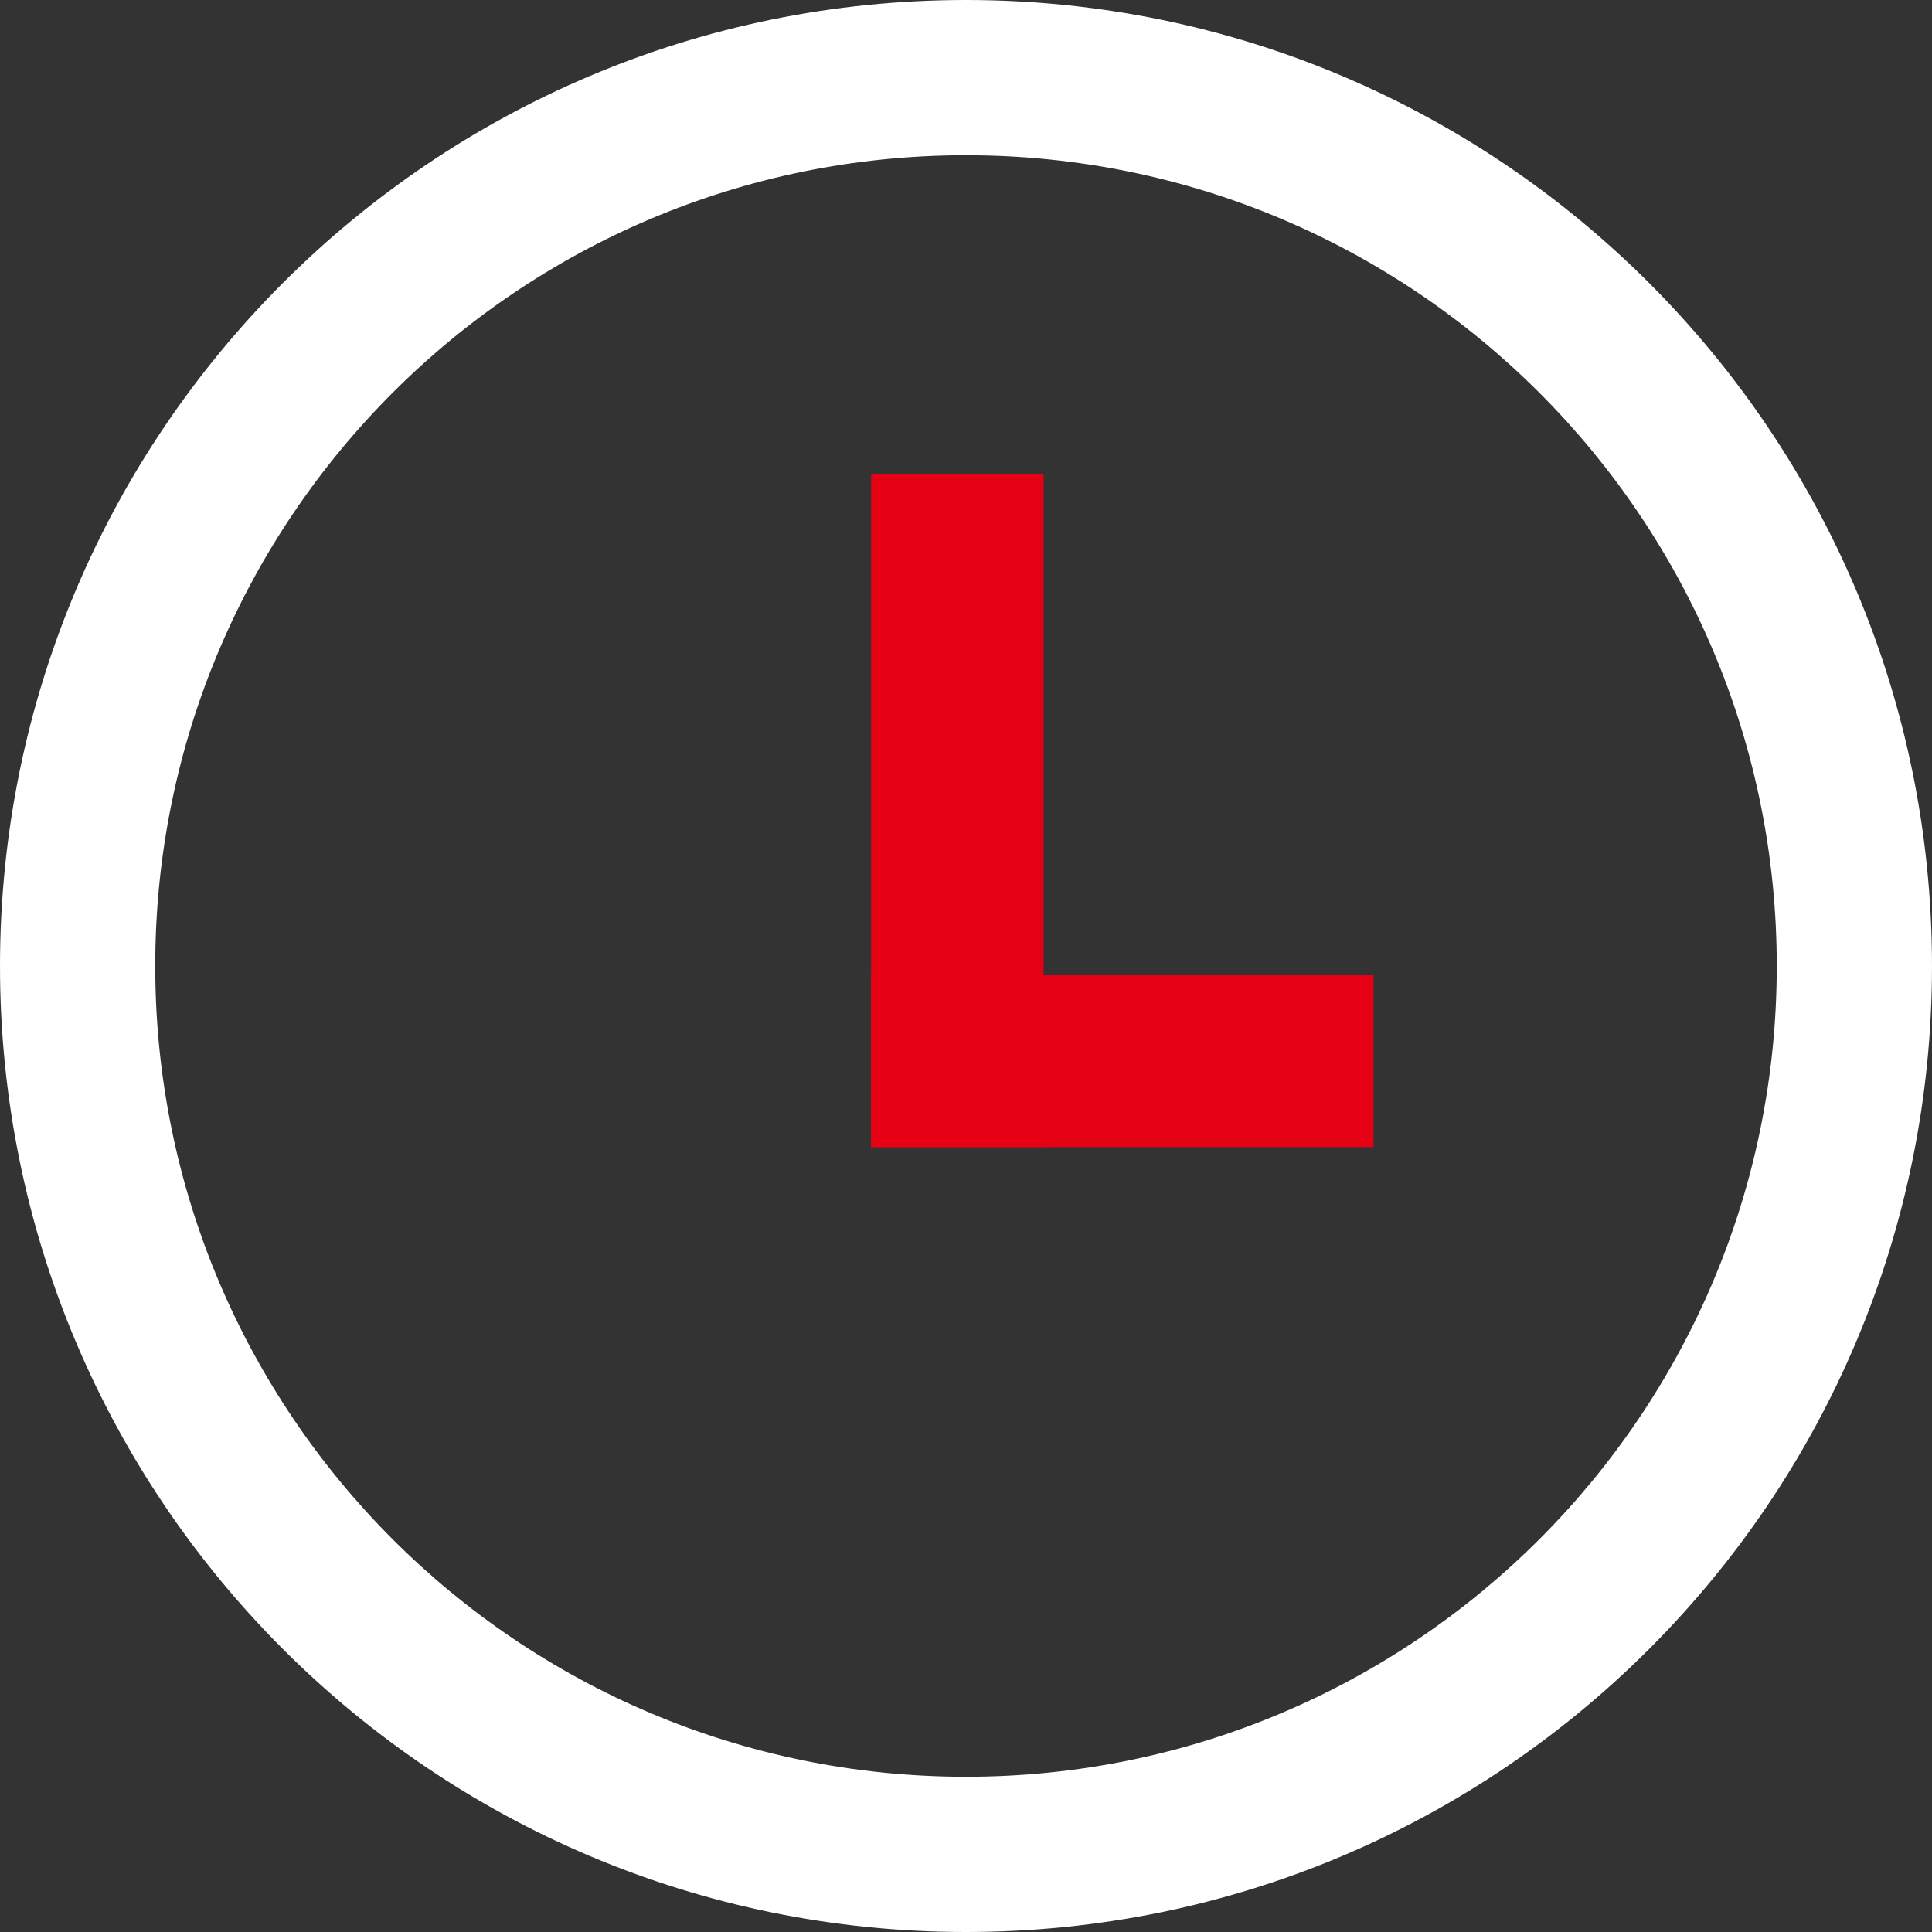
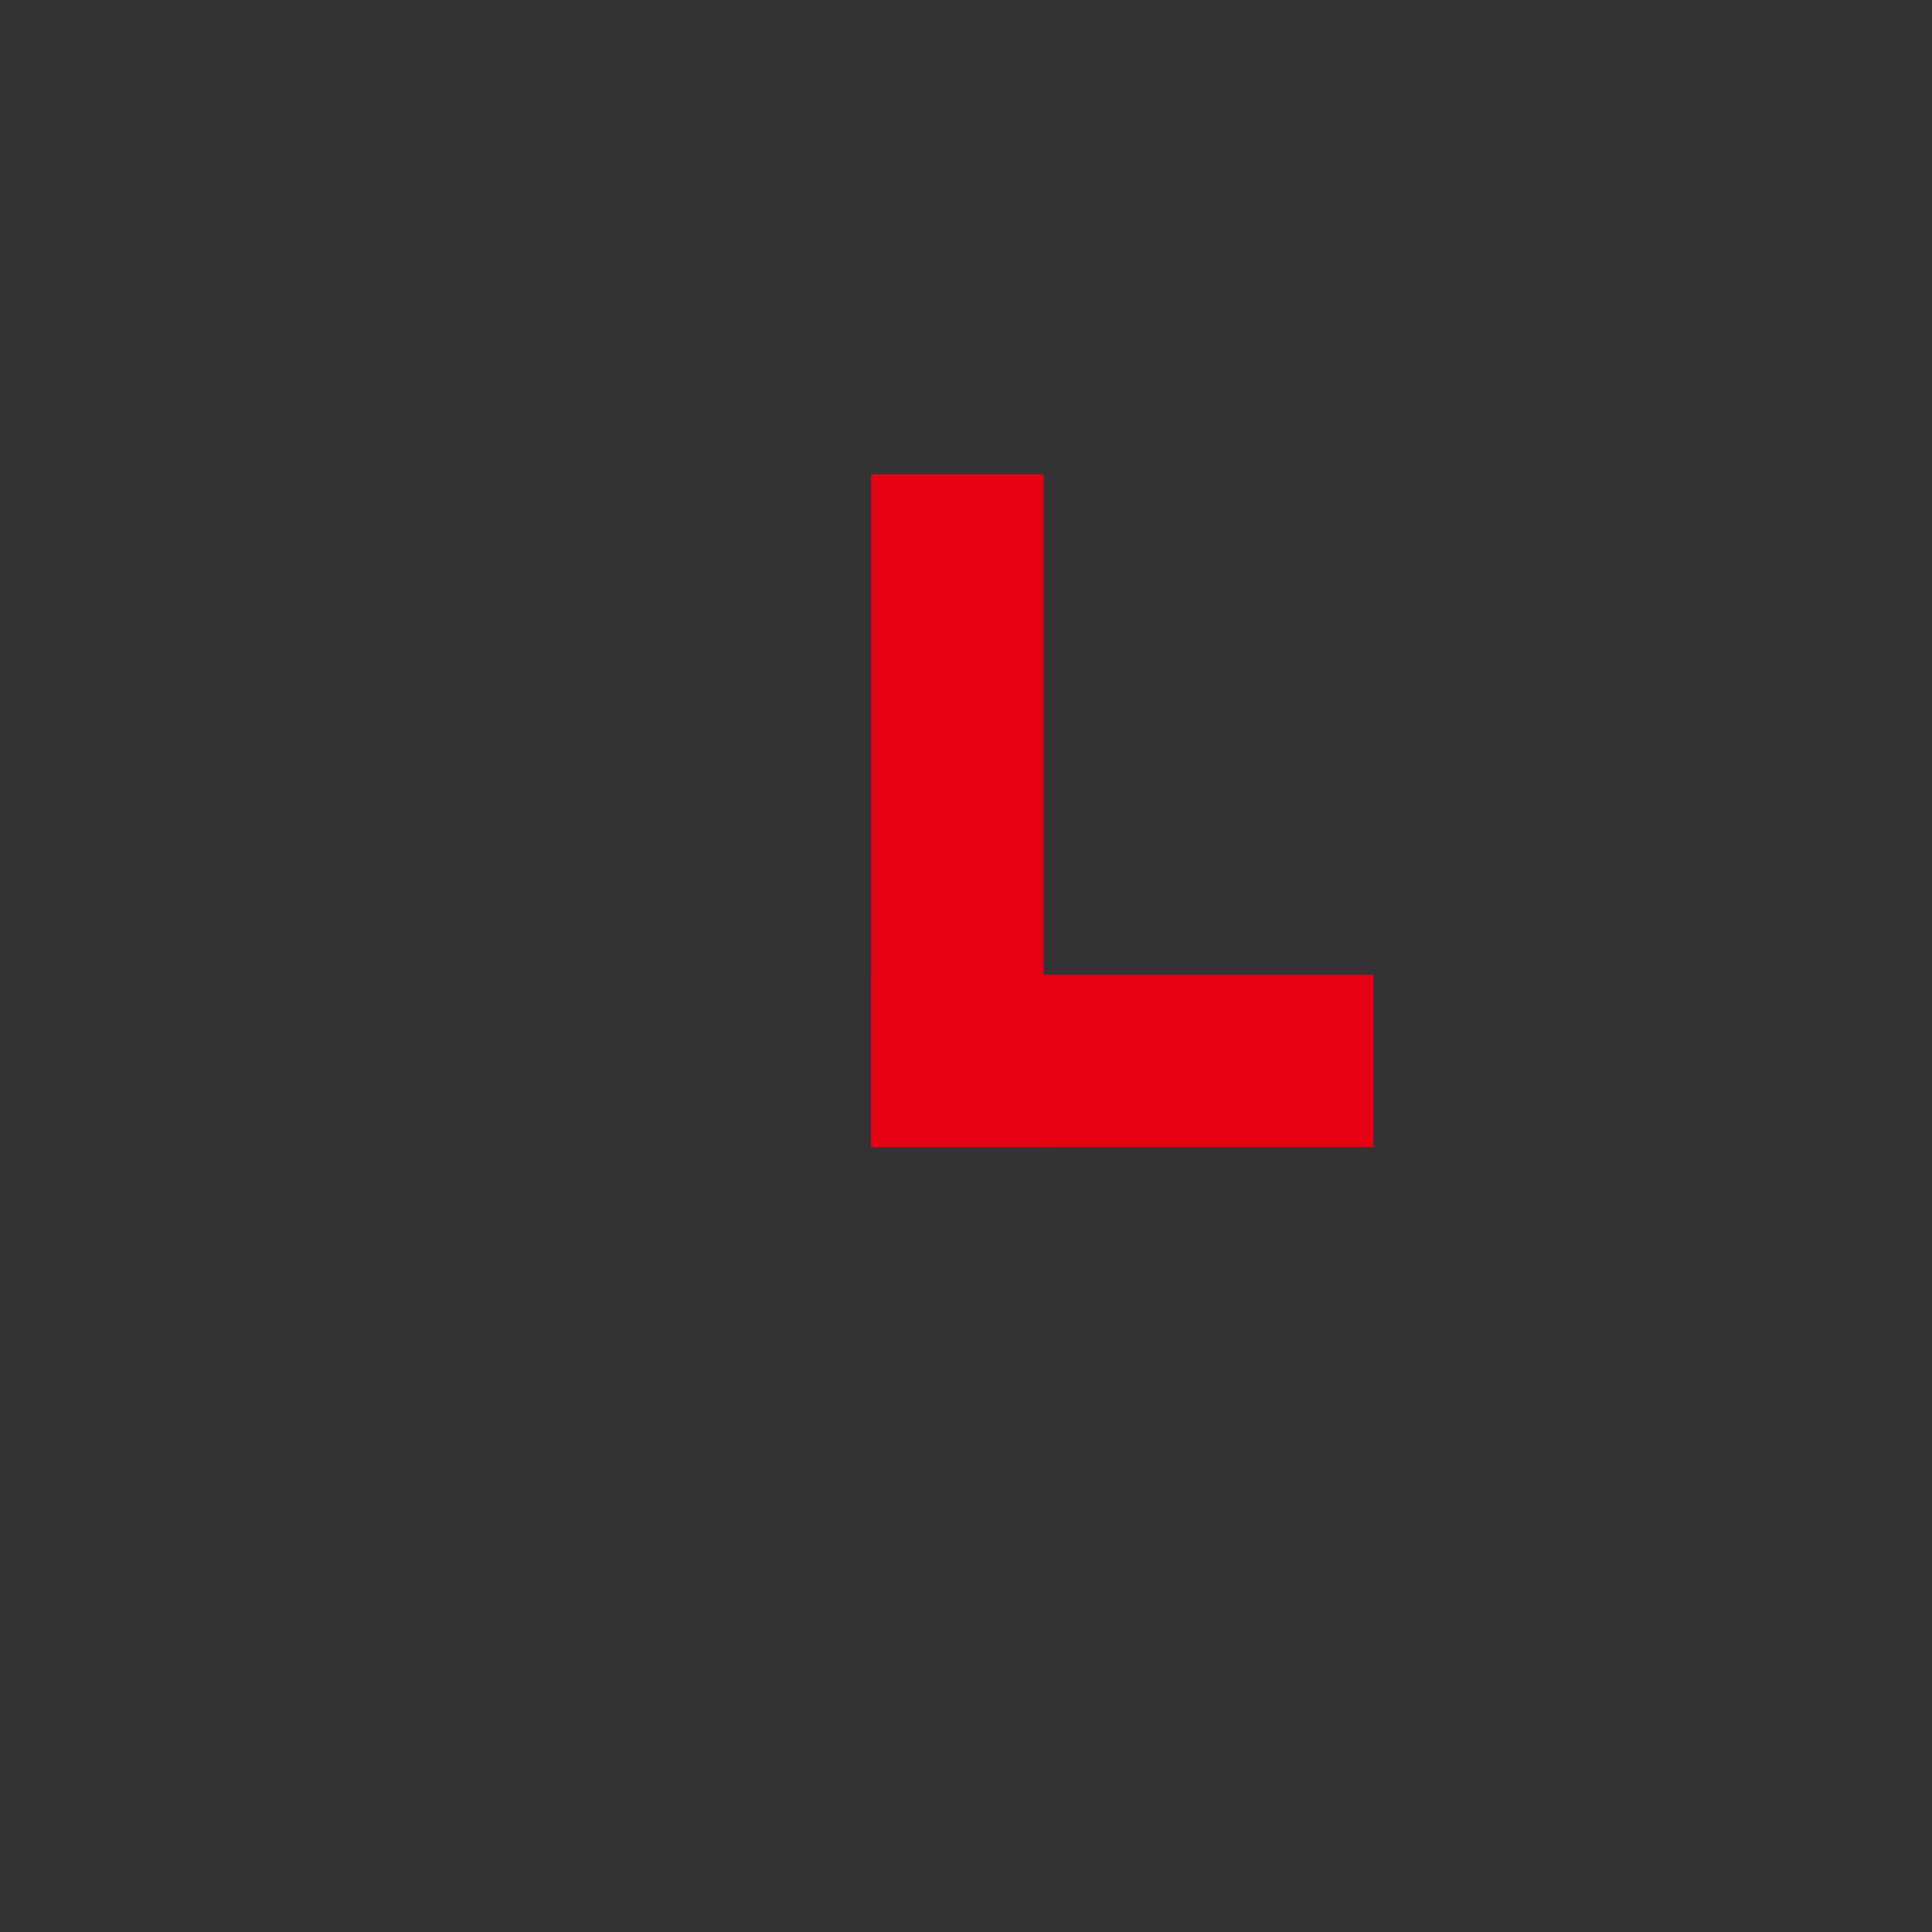
<svg xmlns="http://www.w3.org/2000/svg" width="40px" height="40px" viewBox="0 0 40 40" version="1.1">
  <rect x="0" y="0" width="40" height="40" fill="#333333" stroke="none" />
  <title>编组</title>
  <desc>Created with Sketch.</desc>
  <g id="页面-1" stroke="none" stroke-width="1" fill="none" fill-rule="evenodd">
    <g id="美赫首页" transform="translate(-1047, -2615)" fill-rule="nonzero">
      <g id="编组-14" transform="translate(449, 2611)">
        <g id="编组-11" transform="translate(598, 0)">
          <g id="编组" transform="translate(0, 4)">
-             <path d="M20,0 C8.954,0 0,8.954 0,20 C0,31.046 8.954,40 20,40 C31.046,40 40,31.046 40,20 C40,8.954 31.046,0 20,0 Z M20,3.214 C29.271,3.214 36.786,10.729 36.786,20 C36.786,29.271 29.271,36.786 20,36.786 C10.729,36.786 3.214,29.271 3.214,20 C3.214,10.729 10.729,3.214 20,3.214 Z" id="形状" fill="#FFFFFF" />
            <polygon id="路径" fill="#E50113" points="18.036 9.821 21.607 9.821 21.607 23.75 18.036 23.75" />
            <polygon id="路径" fill="#E50113" points="28.438 20.179 28.438 23.75 18.036 23.75 18.036 20.179" />
          </g>
        </g>
      </g>
    </g>
  </g>
</svg>